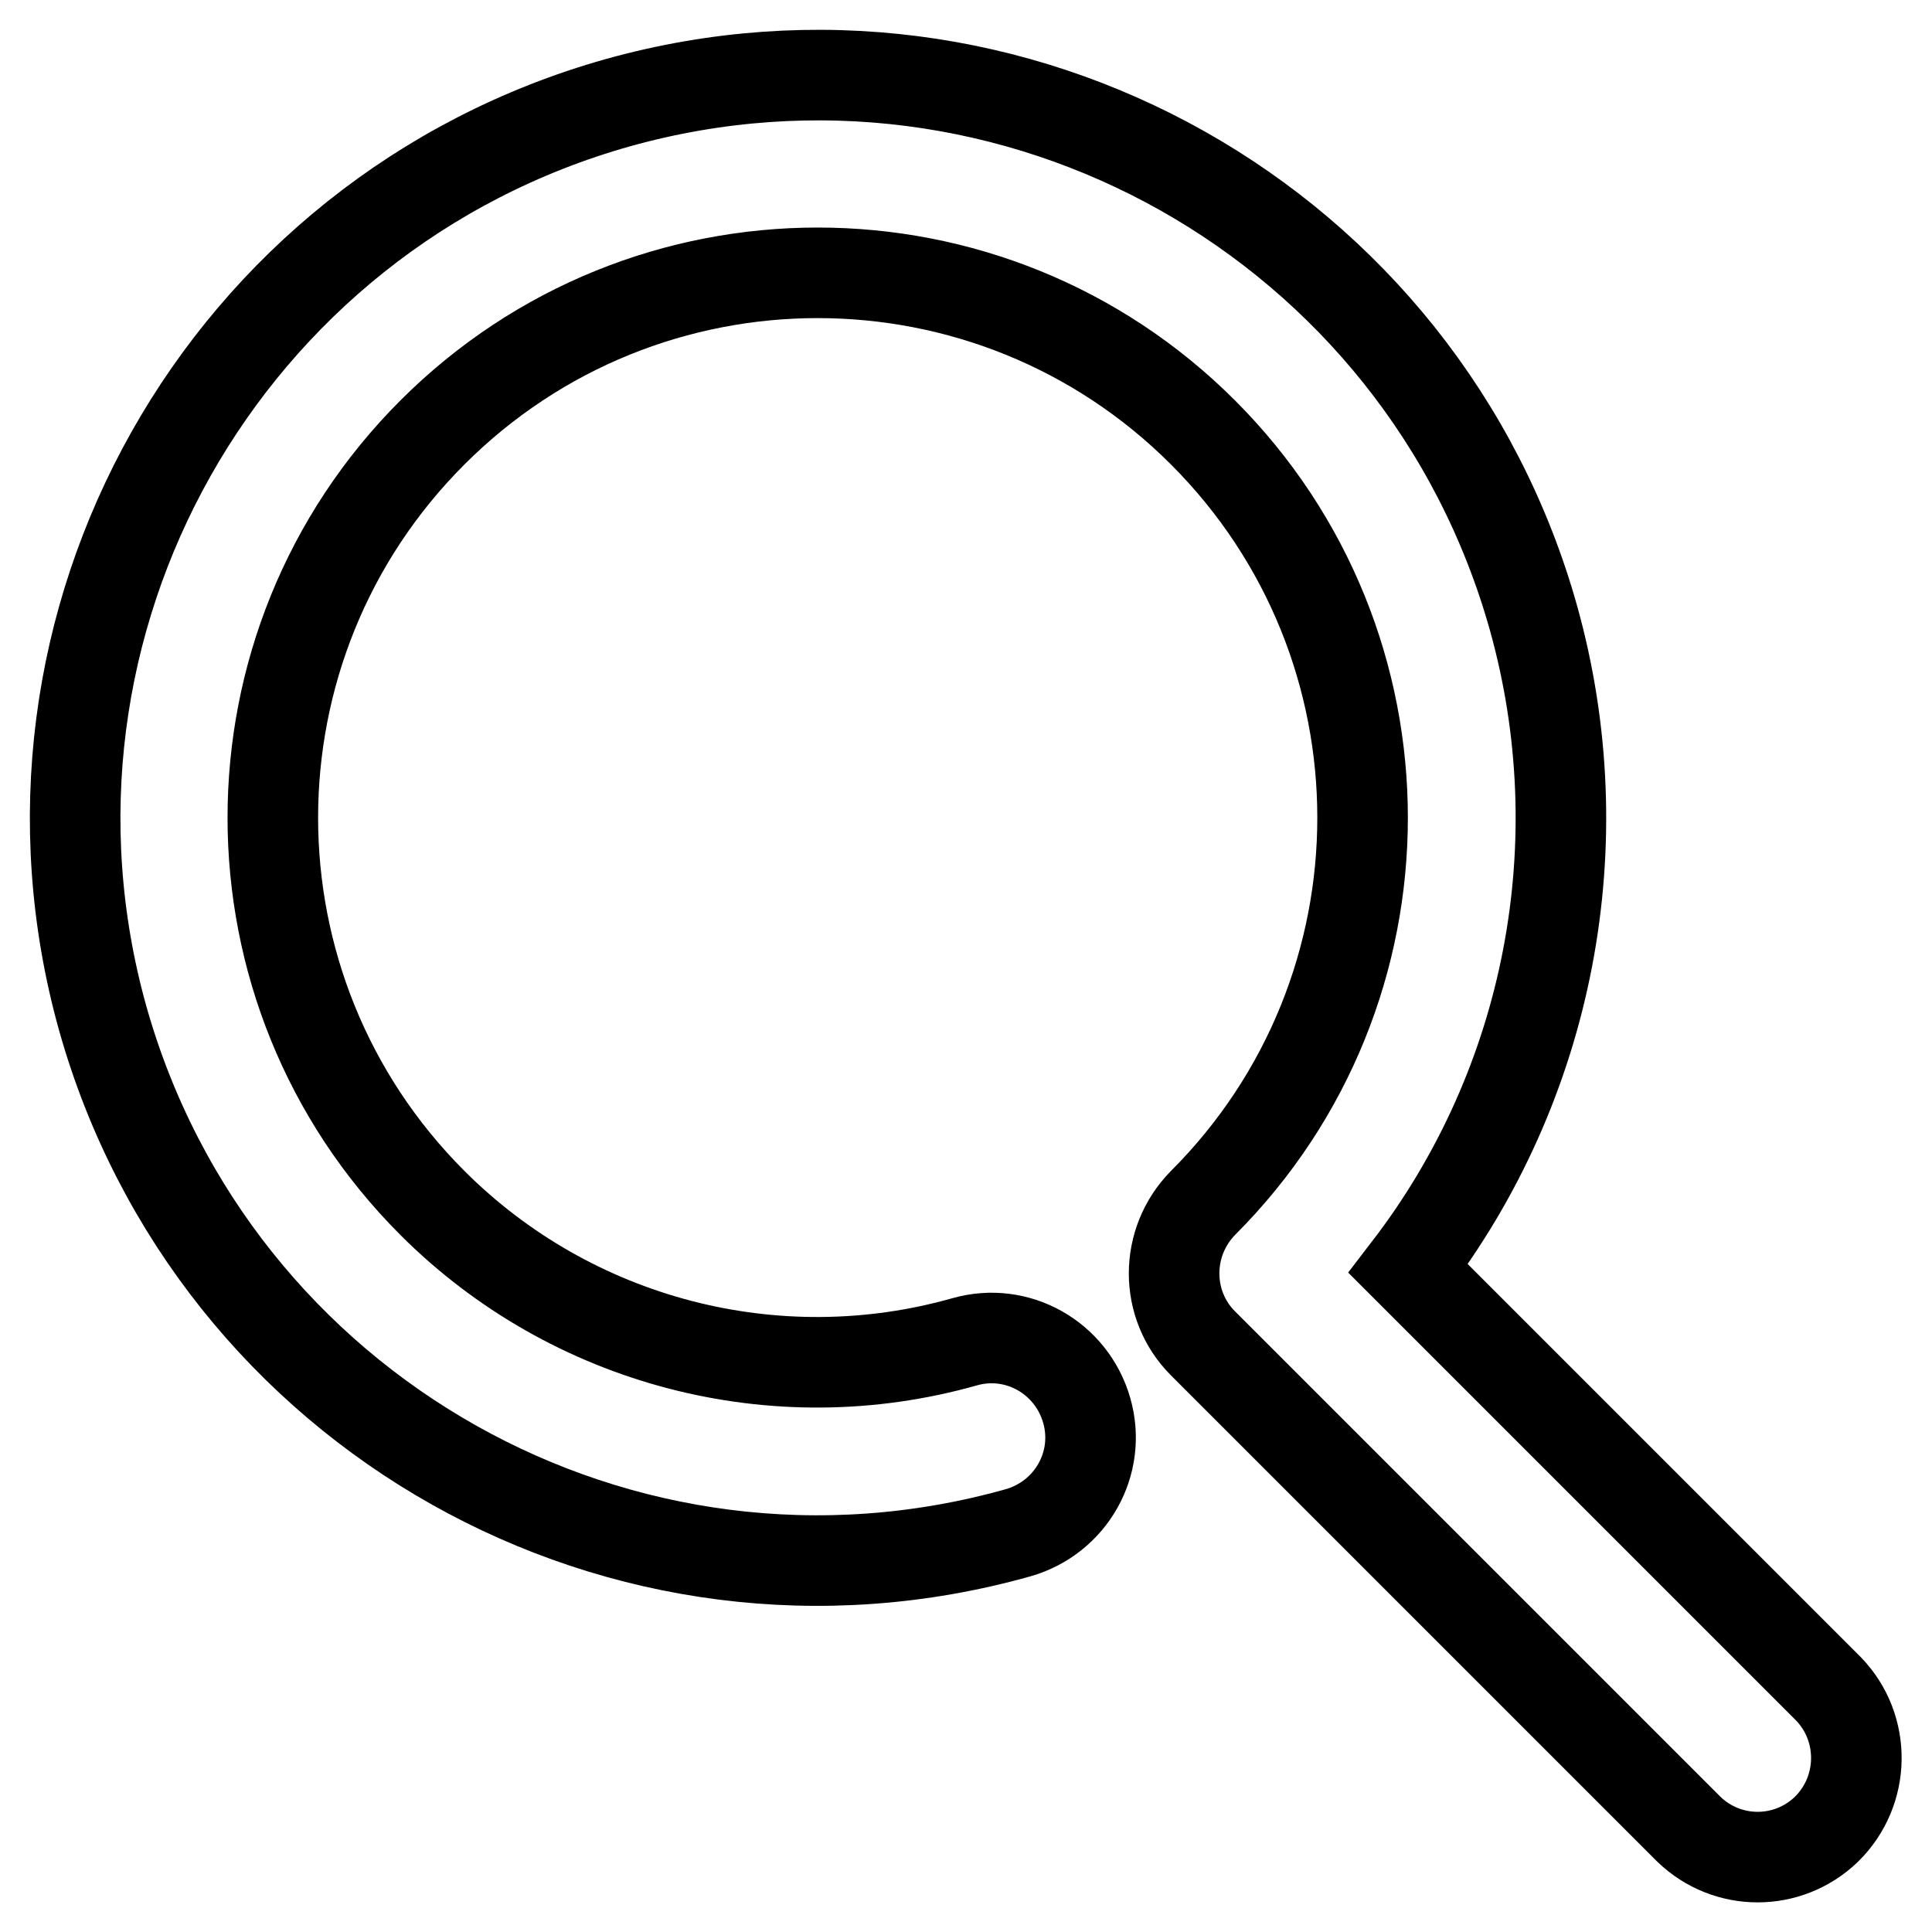
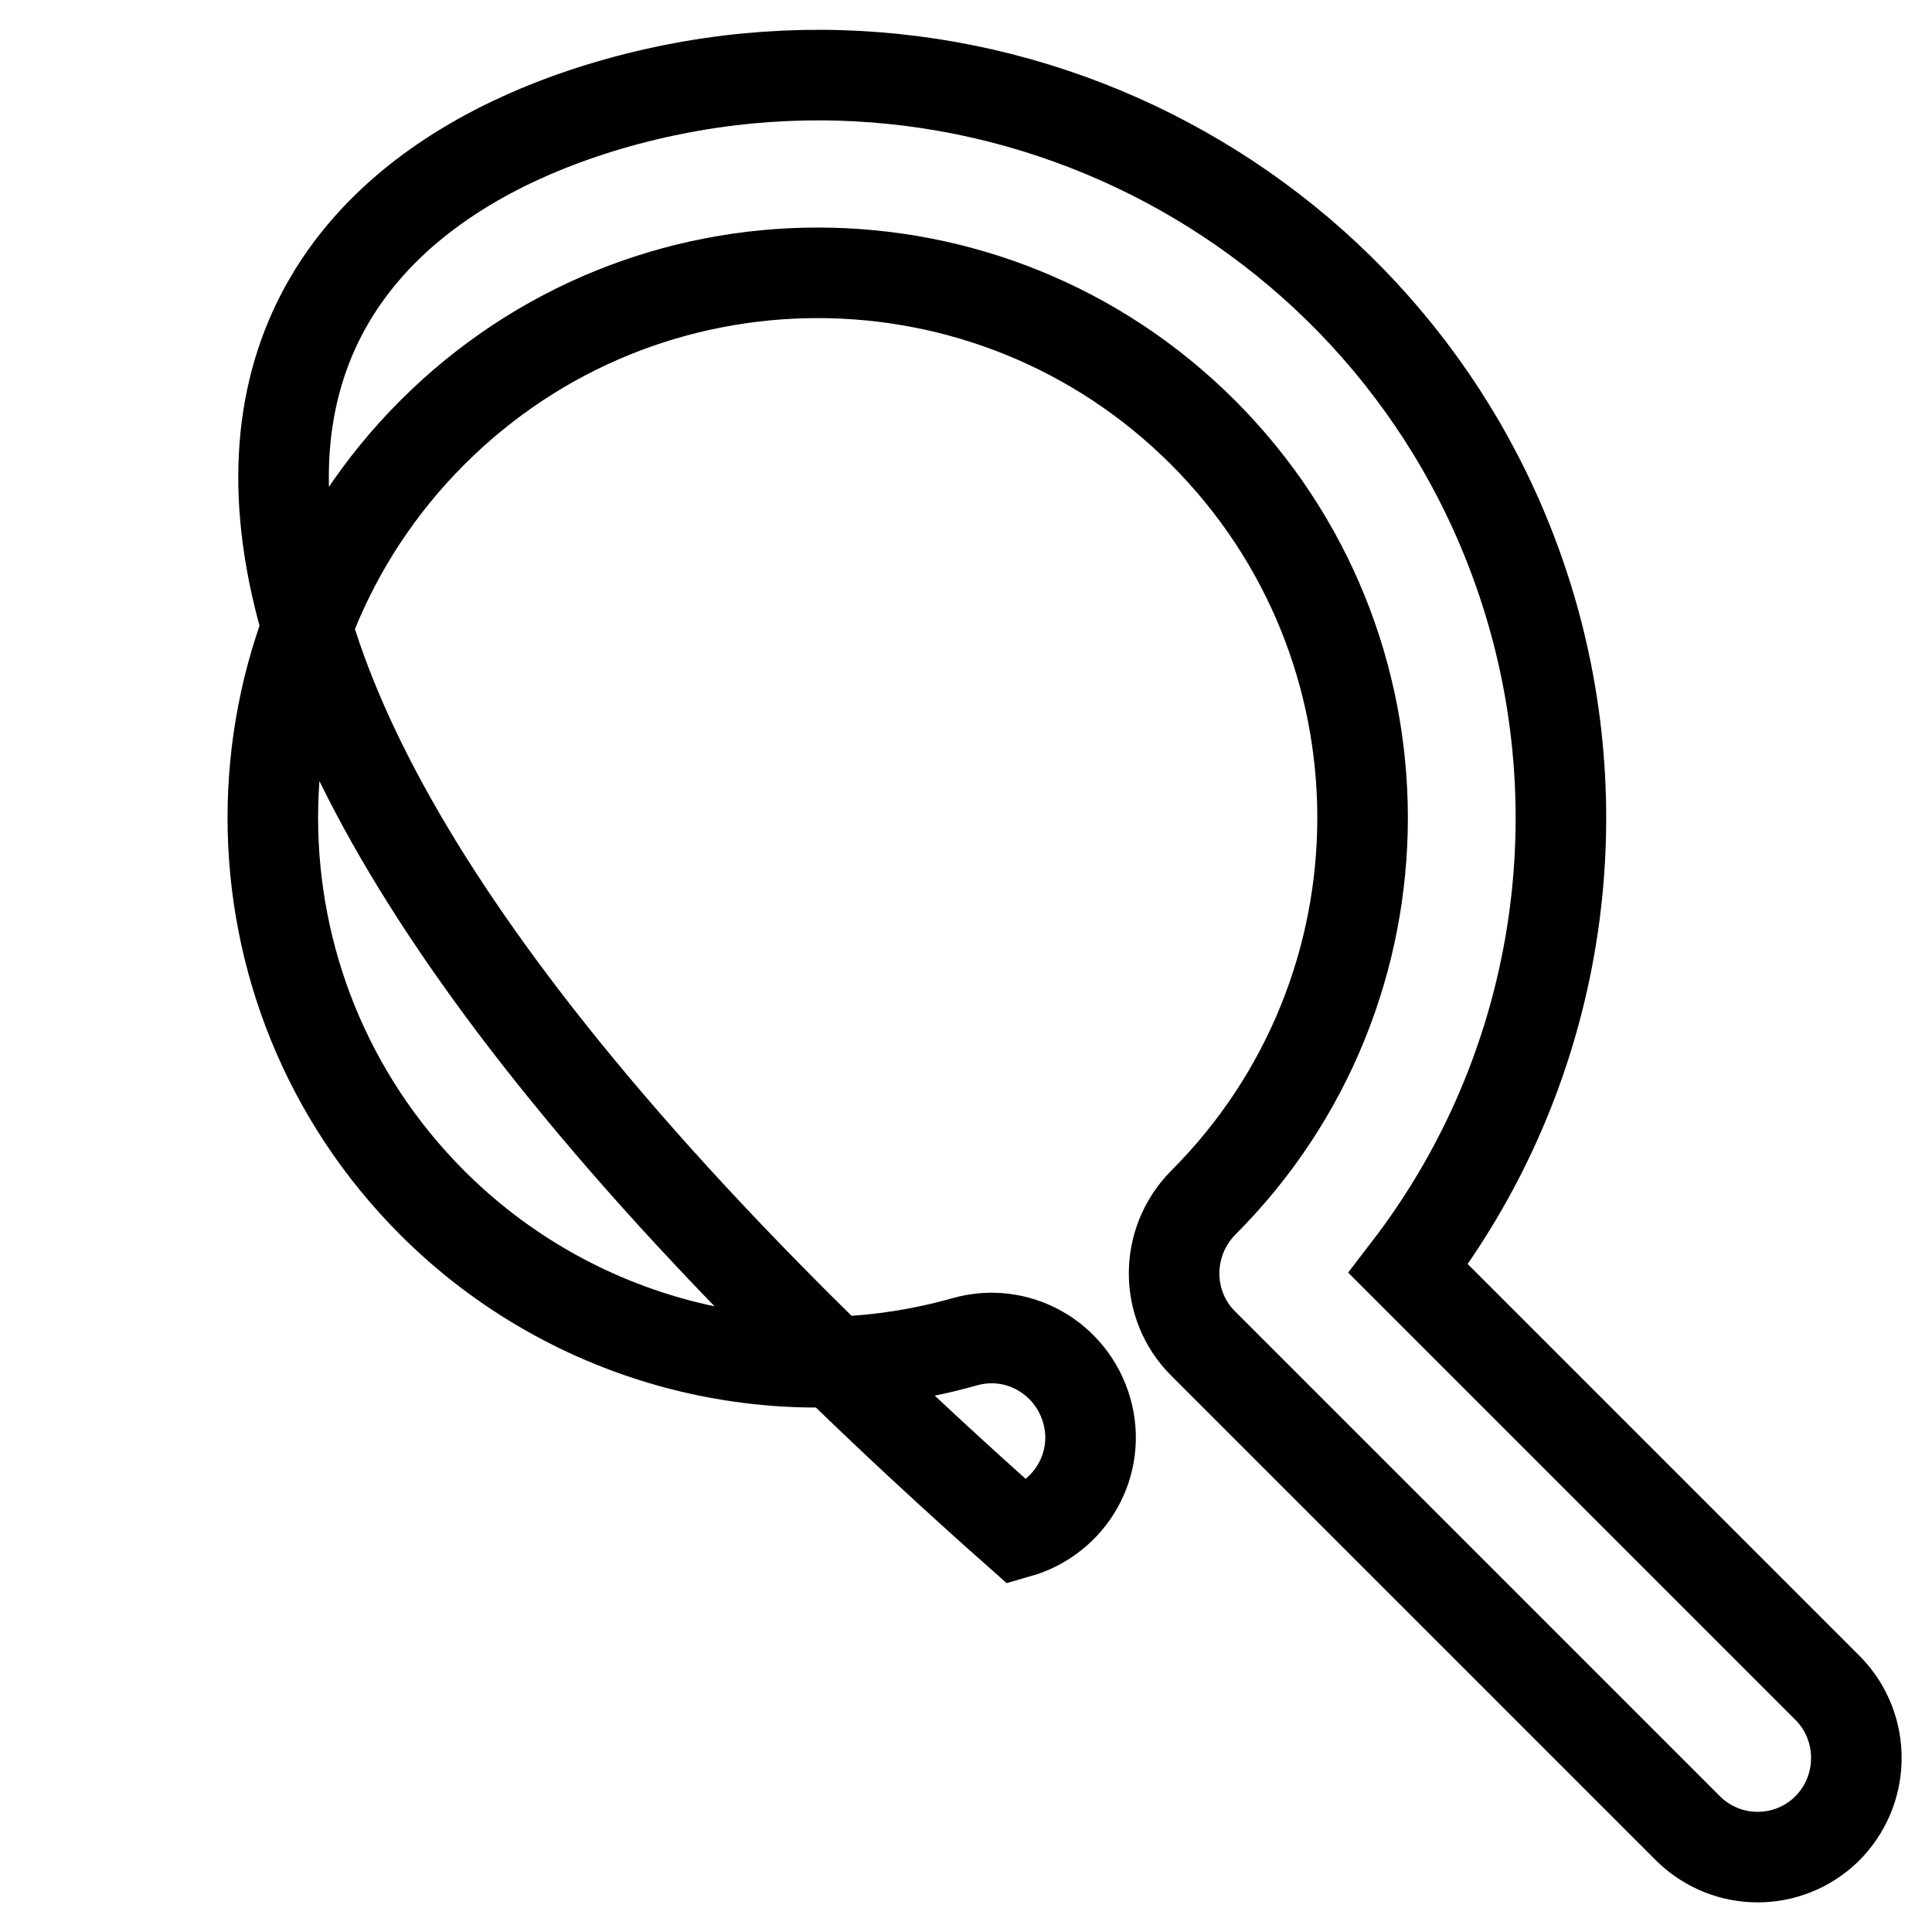
<svg xmlns="http://www.w3.org/2000/svg" version="1.1" x="0px" y="0px" viewBox="0 0 256 256" enable-background="new 0 0 256 256" xml:space="preserve">
  <g>
-     <path stroke-width="12" fill-opacity="0" stroke="#000000" d="M186.6,168.1l55.7,55.7c5,5.2,4.9,13.5-0.3,18.6c-5.1,4.9-13.1,4.9-18.2,0L159.4,178 c-5.1-5.1-5.1-13.4,0-18.6c28.2-28.2,28.2-73.9,0-102.1c-28.2-28.2-73.9-28.2-102.1,0c-28.2,28.2-28.2,73.9,0,102.1 c18.4,18.4,45.4,25.5,70.5,18.4c7-2,14.2,2.1,16.2,9.1c2,7-2.1,14.2-9.1,16.2c-52.3,14.7-106.6-15.9-121.3-68.2 C-1,82.6,29.6,28.3,81.9,13.6C134.2-1,188.5,29.5,203.2,81.9C211.5,111.6,205.4,143.6,186.6,168.1L186.6,168.1z" />
+     <path stroke-width="12" fill-opacity="0" stroke="#000000" d="M186.6,168.1l55.7,55.7c5,5.2,4.9,13.5-0.3,18.6c-5.1,4.9-13.1,4.9-18.2,0L159.4,178 c-5.1-5.1-5.1-13.4,0-18.6c28.2-28.2,28.2-73.9,0-102.1c-28.2-28.2-73.9-28.2-102.1,0c-28.2,28.2-28.2,73.9,0,102.1 c18.4,18.4,45.4,25.5,70.5,18.4c7-2,14.2,2.1,16.2,9.1c2,7-2.1,14.2-9.1,16.2C-1,82.6,29.6,28.3,81.9,13.6C134.2-1,188.5,29.5,203.2,81.9C211.5,111.6,205.4,143.6,186.6,168.1L186.6,168.1z" />
  </g>
</svg>